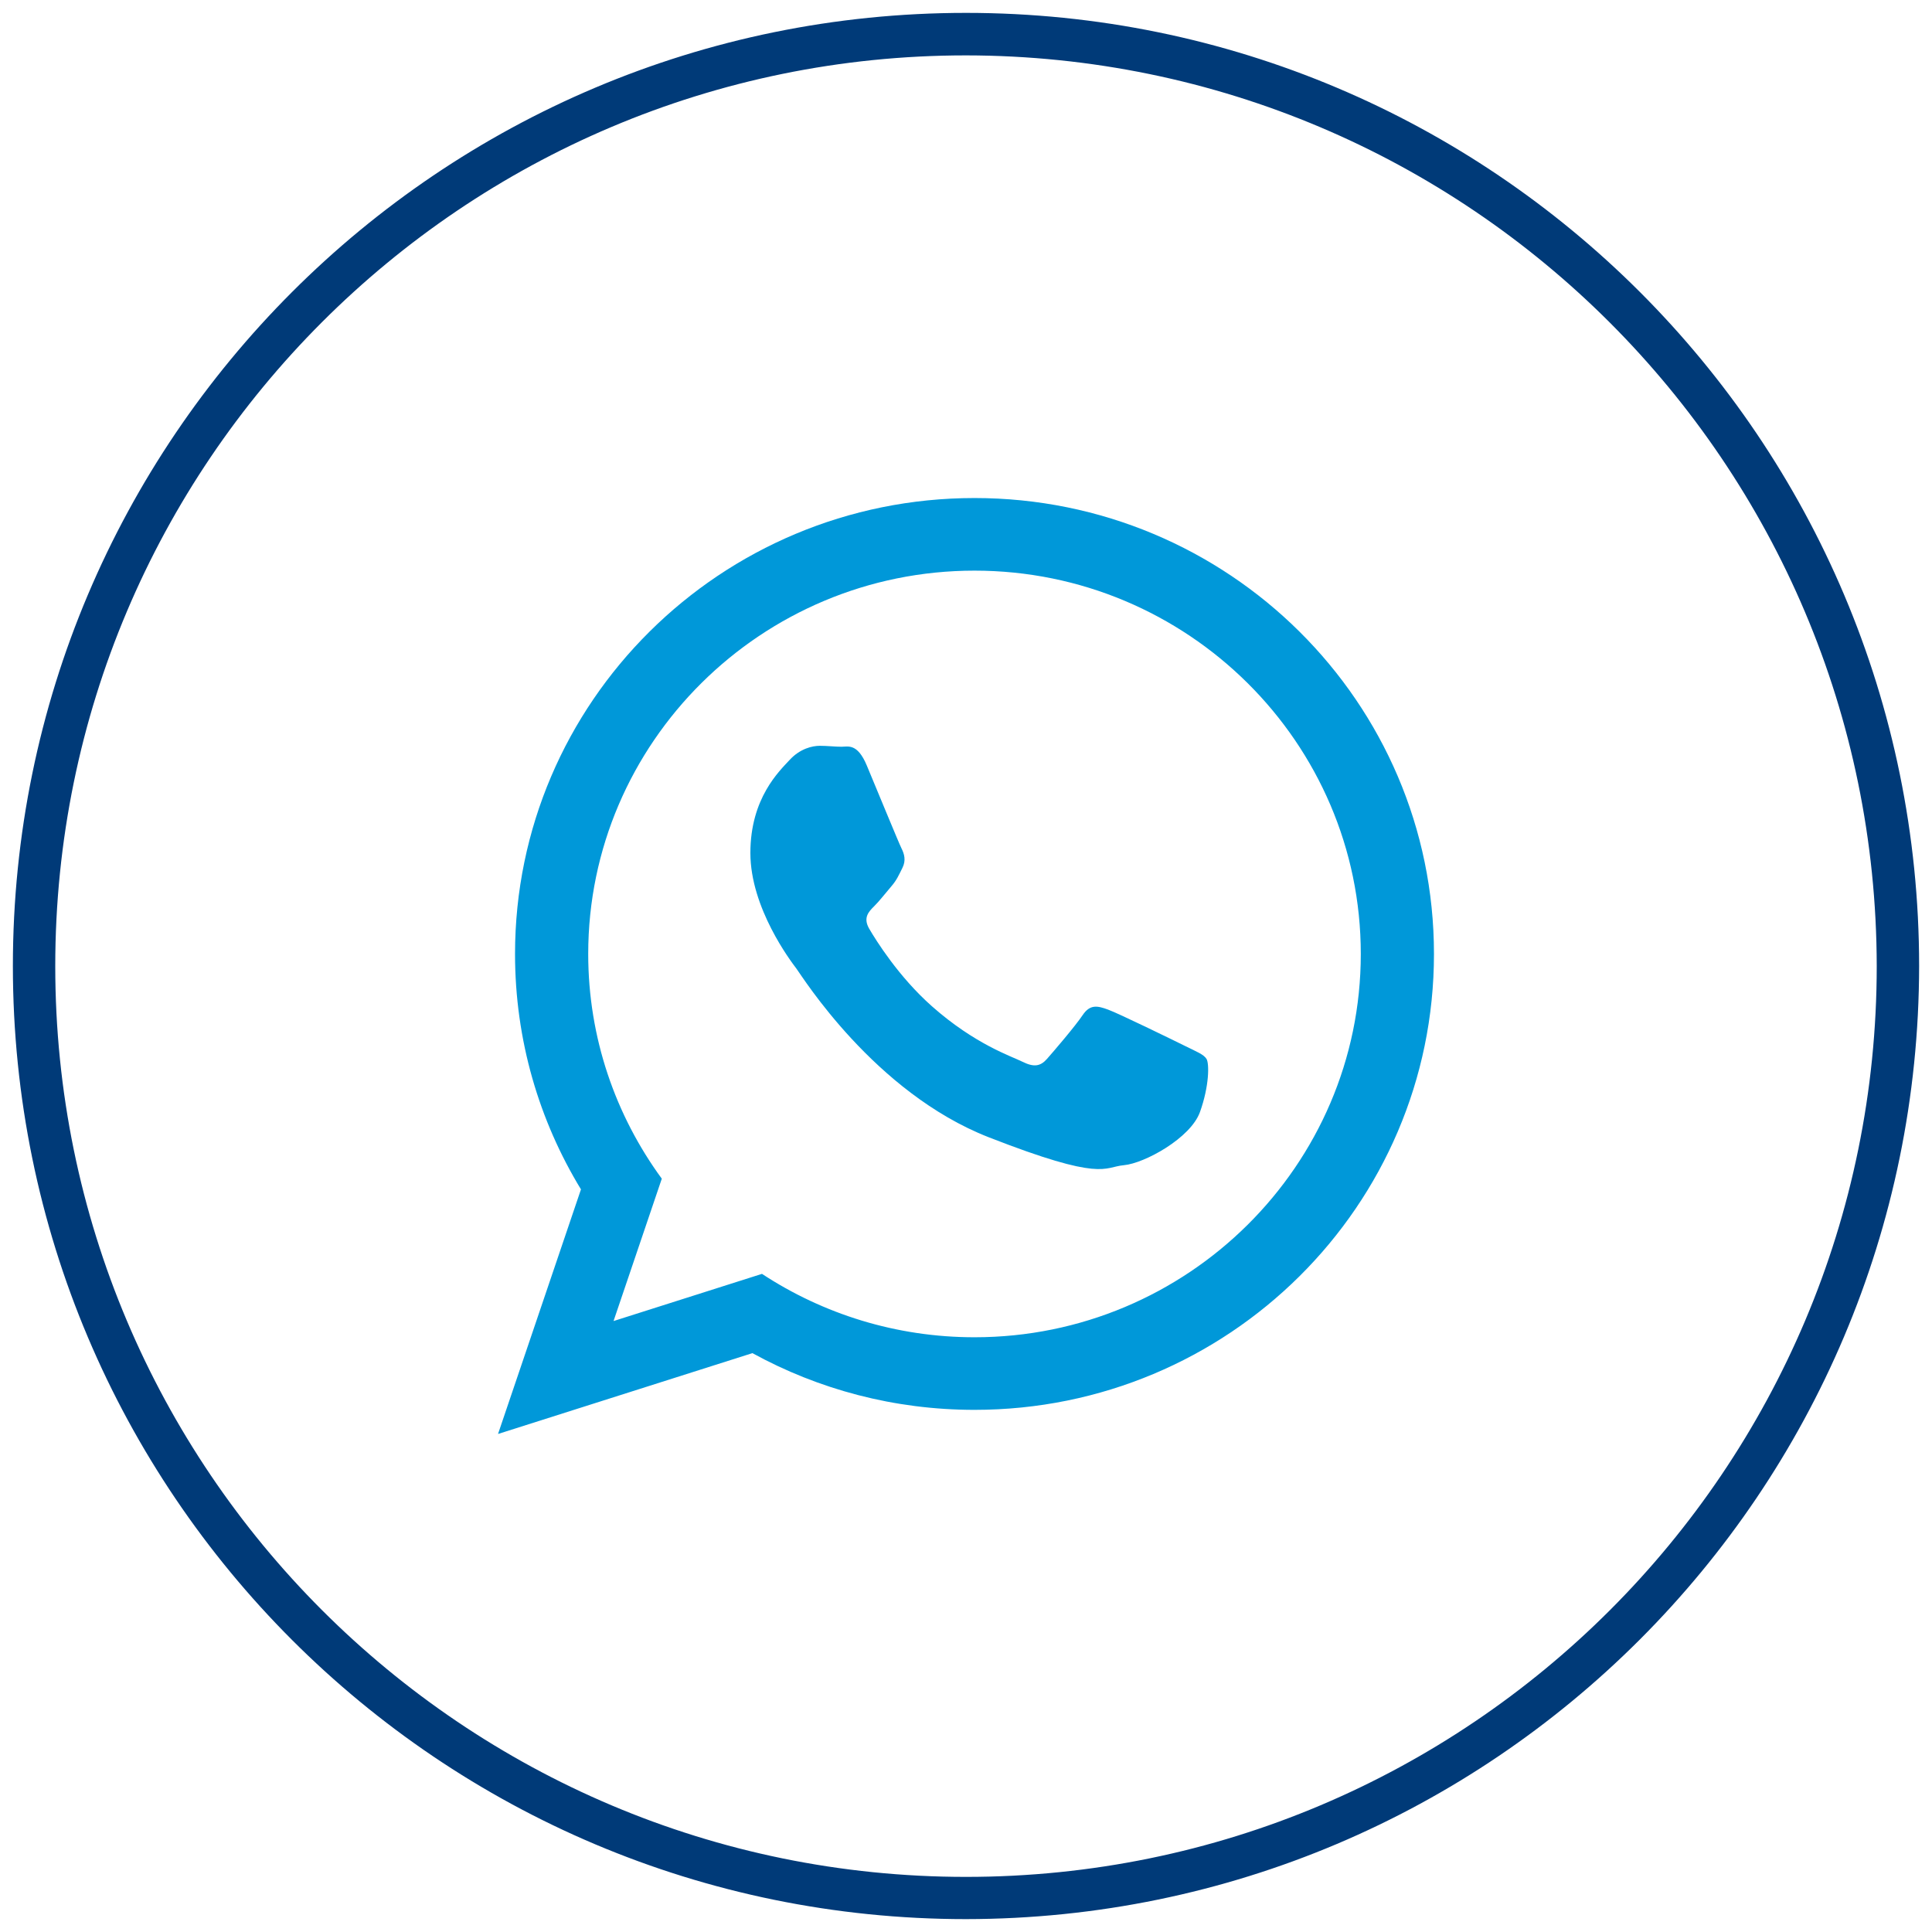
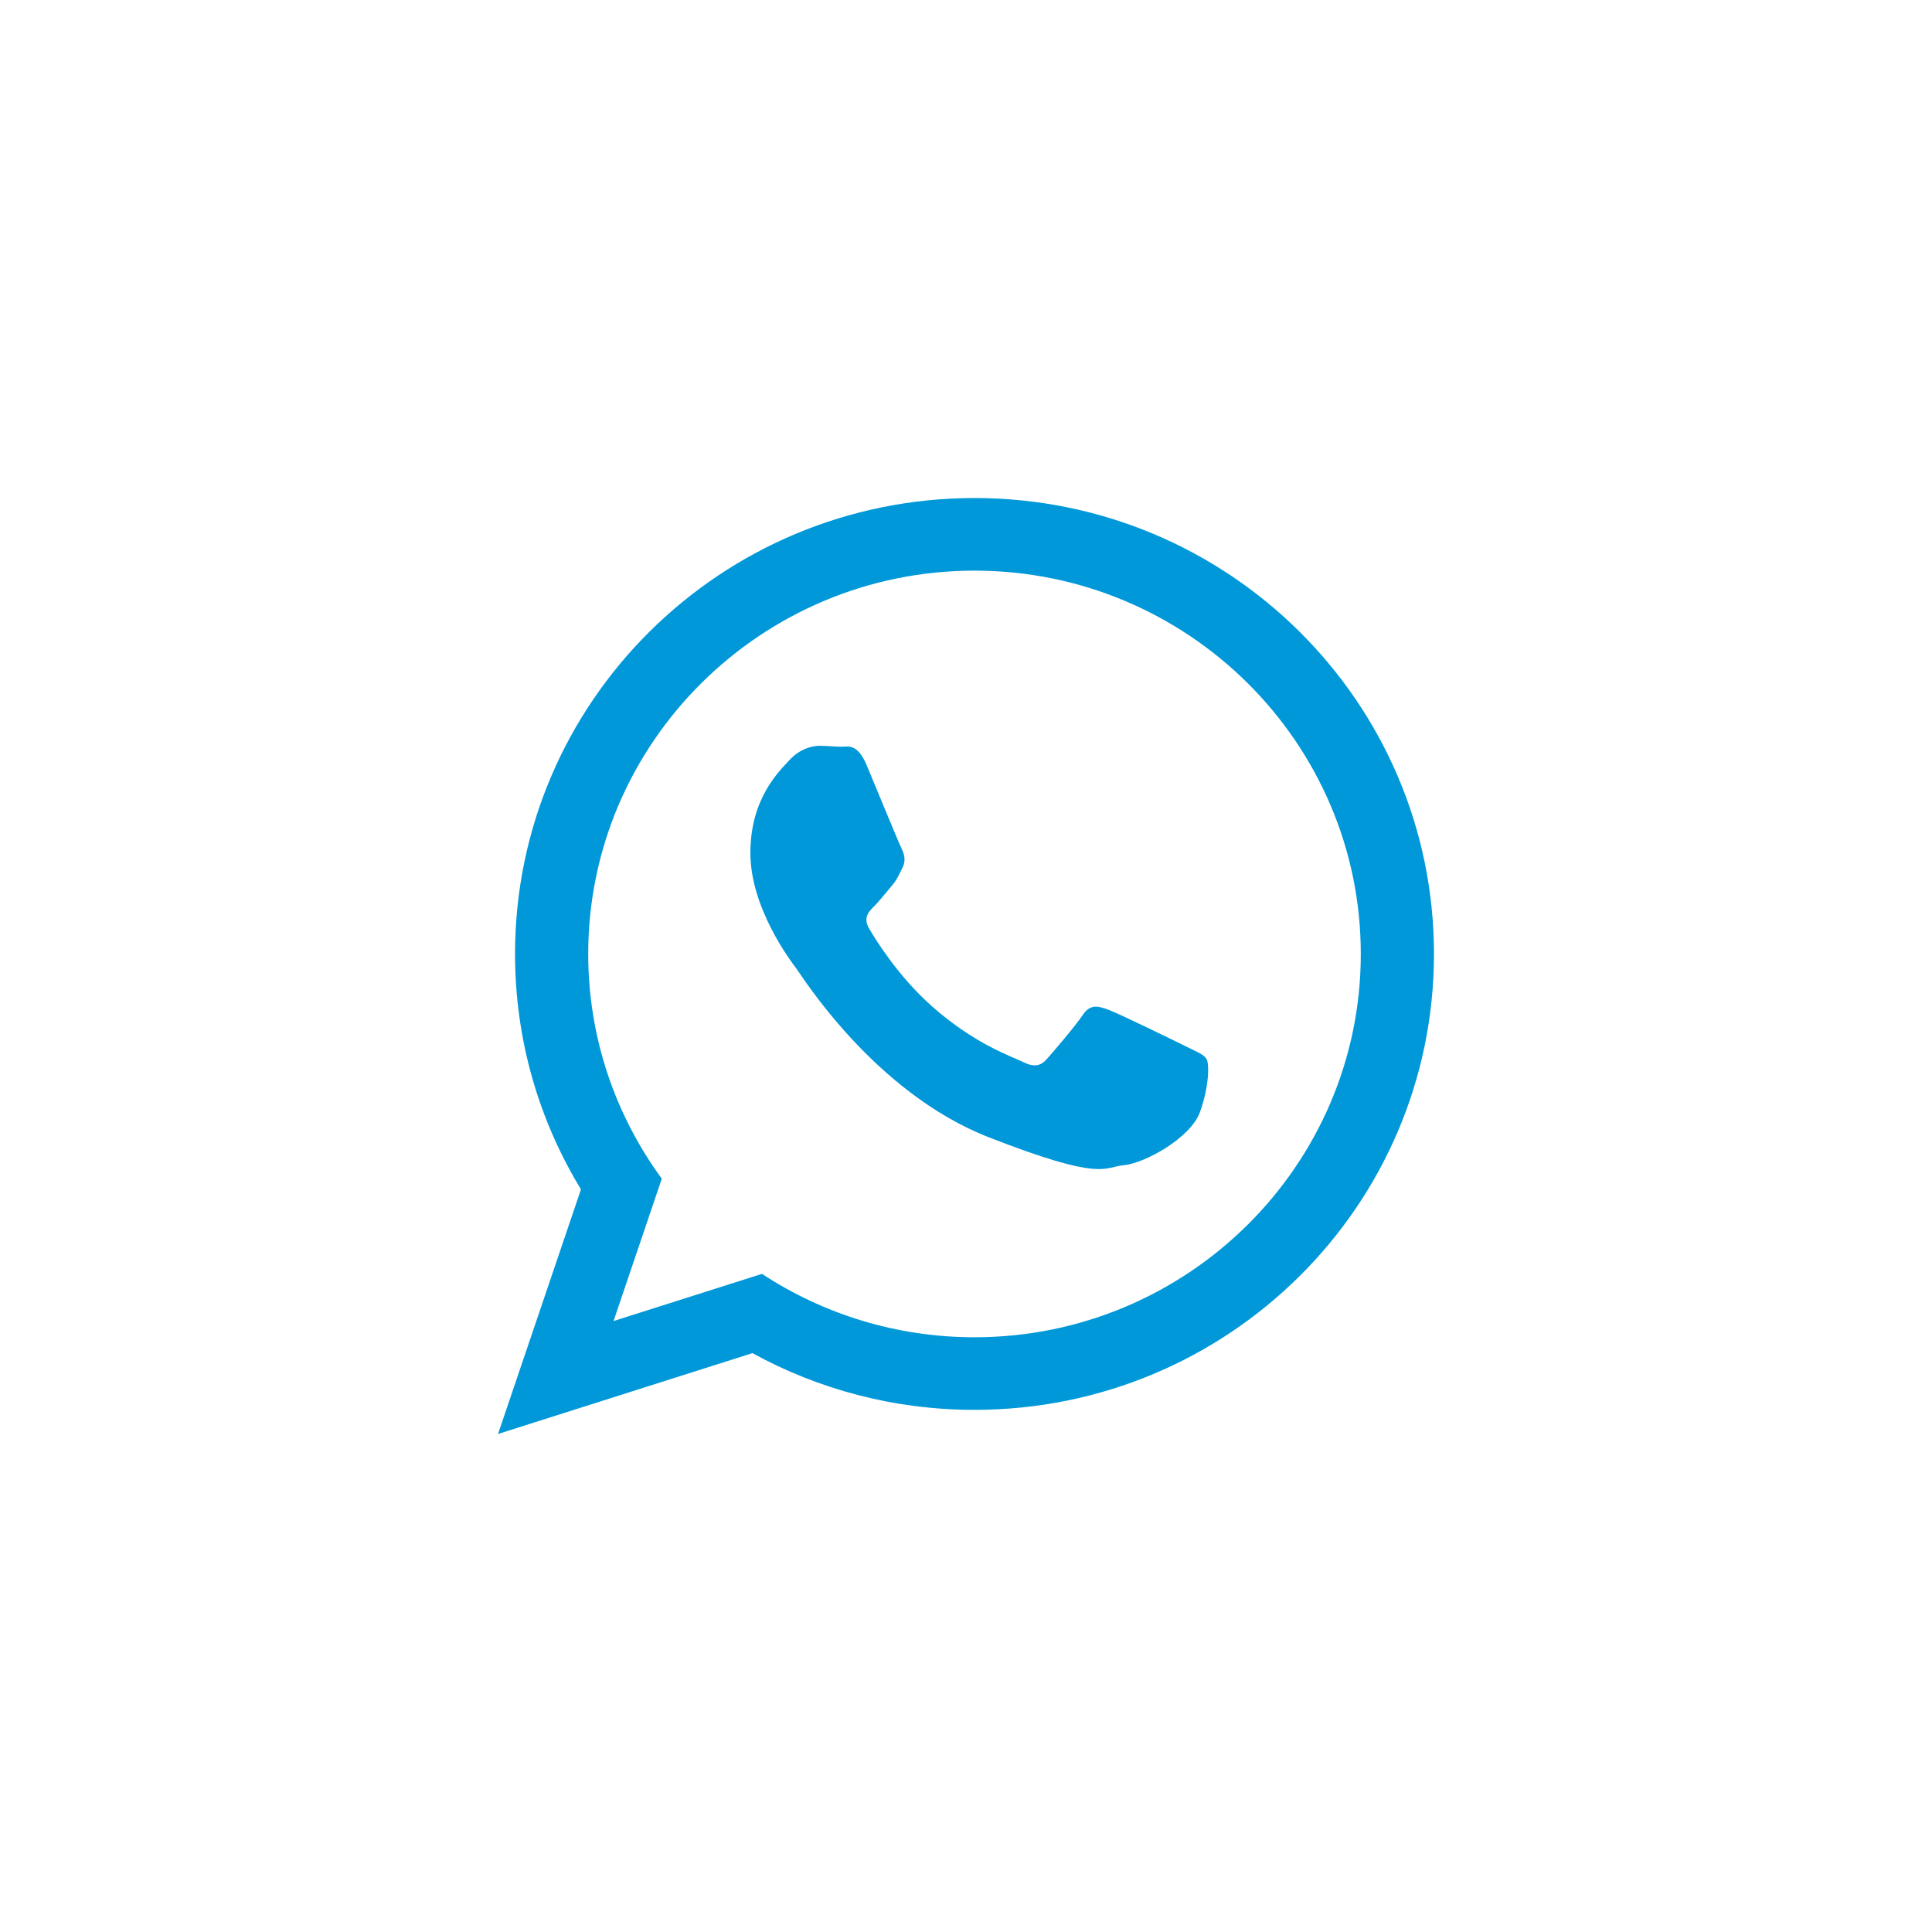
<svg xmlns="http://www.w3.org/2000/svg" version="1.1" id="Capa_1" x="0px" y="0px" width="150px" height="150px" viewBox="0 0 150 150" enable-background="new 0 0 150 150" xml:space="preserve">
  <g>
    <path id="WhatsApp" fill="#0098D9" d="M111.333,74.064c0,19.55-15.97,35.397-35.672,35.397c-6.256,0-12.131-1.598-17.244-4.404   l-19.75,6.276l6.439-18.991c-3.248-5.334-5.119-11.59-5.119-18.278c0-19.549,15.972-35.397,35.674-35.397   C95.365,38.667,111.333,54.515,111.333,74.064z M75.661,44.304c-16.539,0-29.992,13.351-29.992,29.76   c0,6.512,2.123,12.542,5.713,17.449l-3.747,11.053l11.525-3.663c4.736,3.108,10.409,4.922,16.5,4.922   c16.537,0,29.992-13.349,29.992-29.759C105.652,57.656,92.198,44.304,75.661,44.304z M93.674,82.216   c-0.221-0.36-0.802-0.578-1.676-1.012c-0.875-0.434-5.176-2.534-5.976-2.821c-0.801-0.29-1.386-0.436-1.968,0.434   c-0.582,0.868-2.258,2.821-2.769,3.399c-0.512,0.581-1.021,0.654-1.896,0.22c-0.874-0.434-3.69-1.351-7.03-4.306   c-2.599-2.3-4.355-5.139-4.865-6.008c-0.509-0.869-0.053-1.337,0.383-1.77c0.395-0.389,0.875-1.013,1.312-1.52   c0.438-0.507,0.583-0.868,0.874-1.448c0.293-0.579,0.147-1.085-0.072-1.52c-0.218-0.434-1.968-4.704-2.697-6.441   c-0.729-1.736-1.456-1.447-1.966-1.447c-0.509,0-1.094-0.072-1.676-0.072c-0.583,0-1.531,0.217-2.333,1.084   c-0.801,0.869-3.06,2.968-3.06,7.237c0,4.27,3.132,8.395,3.571,8.973c0.437,0.578,6.047,9.624,14.937,13.099   c8.891,3.472,8.891,2.313,10.493,2.168s5.173-2.099,5.904-4.124C93.892,84.315,93.892,82.578,93.674,82.216z" />
  </g>
-   <path fill="#003A78" d="M75,149c-40.869,0-74-33.131-74-74S34.131,1,75,1s74,33.131,74,74C148.961,115.854,115.853,148.961,75,149z   M75,4.3C35.947,4.3,4.29,35.958,4.29,75.01c0,39.053,31.657,70.711,70.71,70.711c39.051,0,70.709-31.658,70.709-70.711  c0-0.003,0-0.006,0-0.01C145.66,35.97,114.029,4.344,75,4.3z" />
</svg>